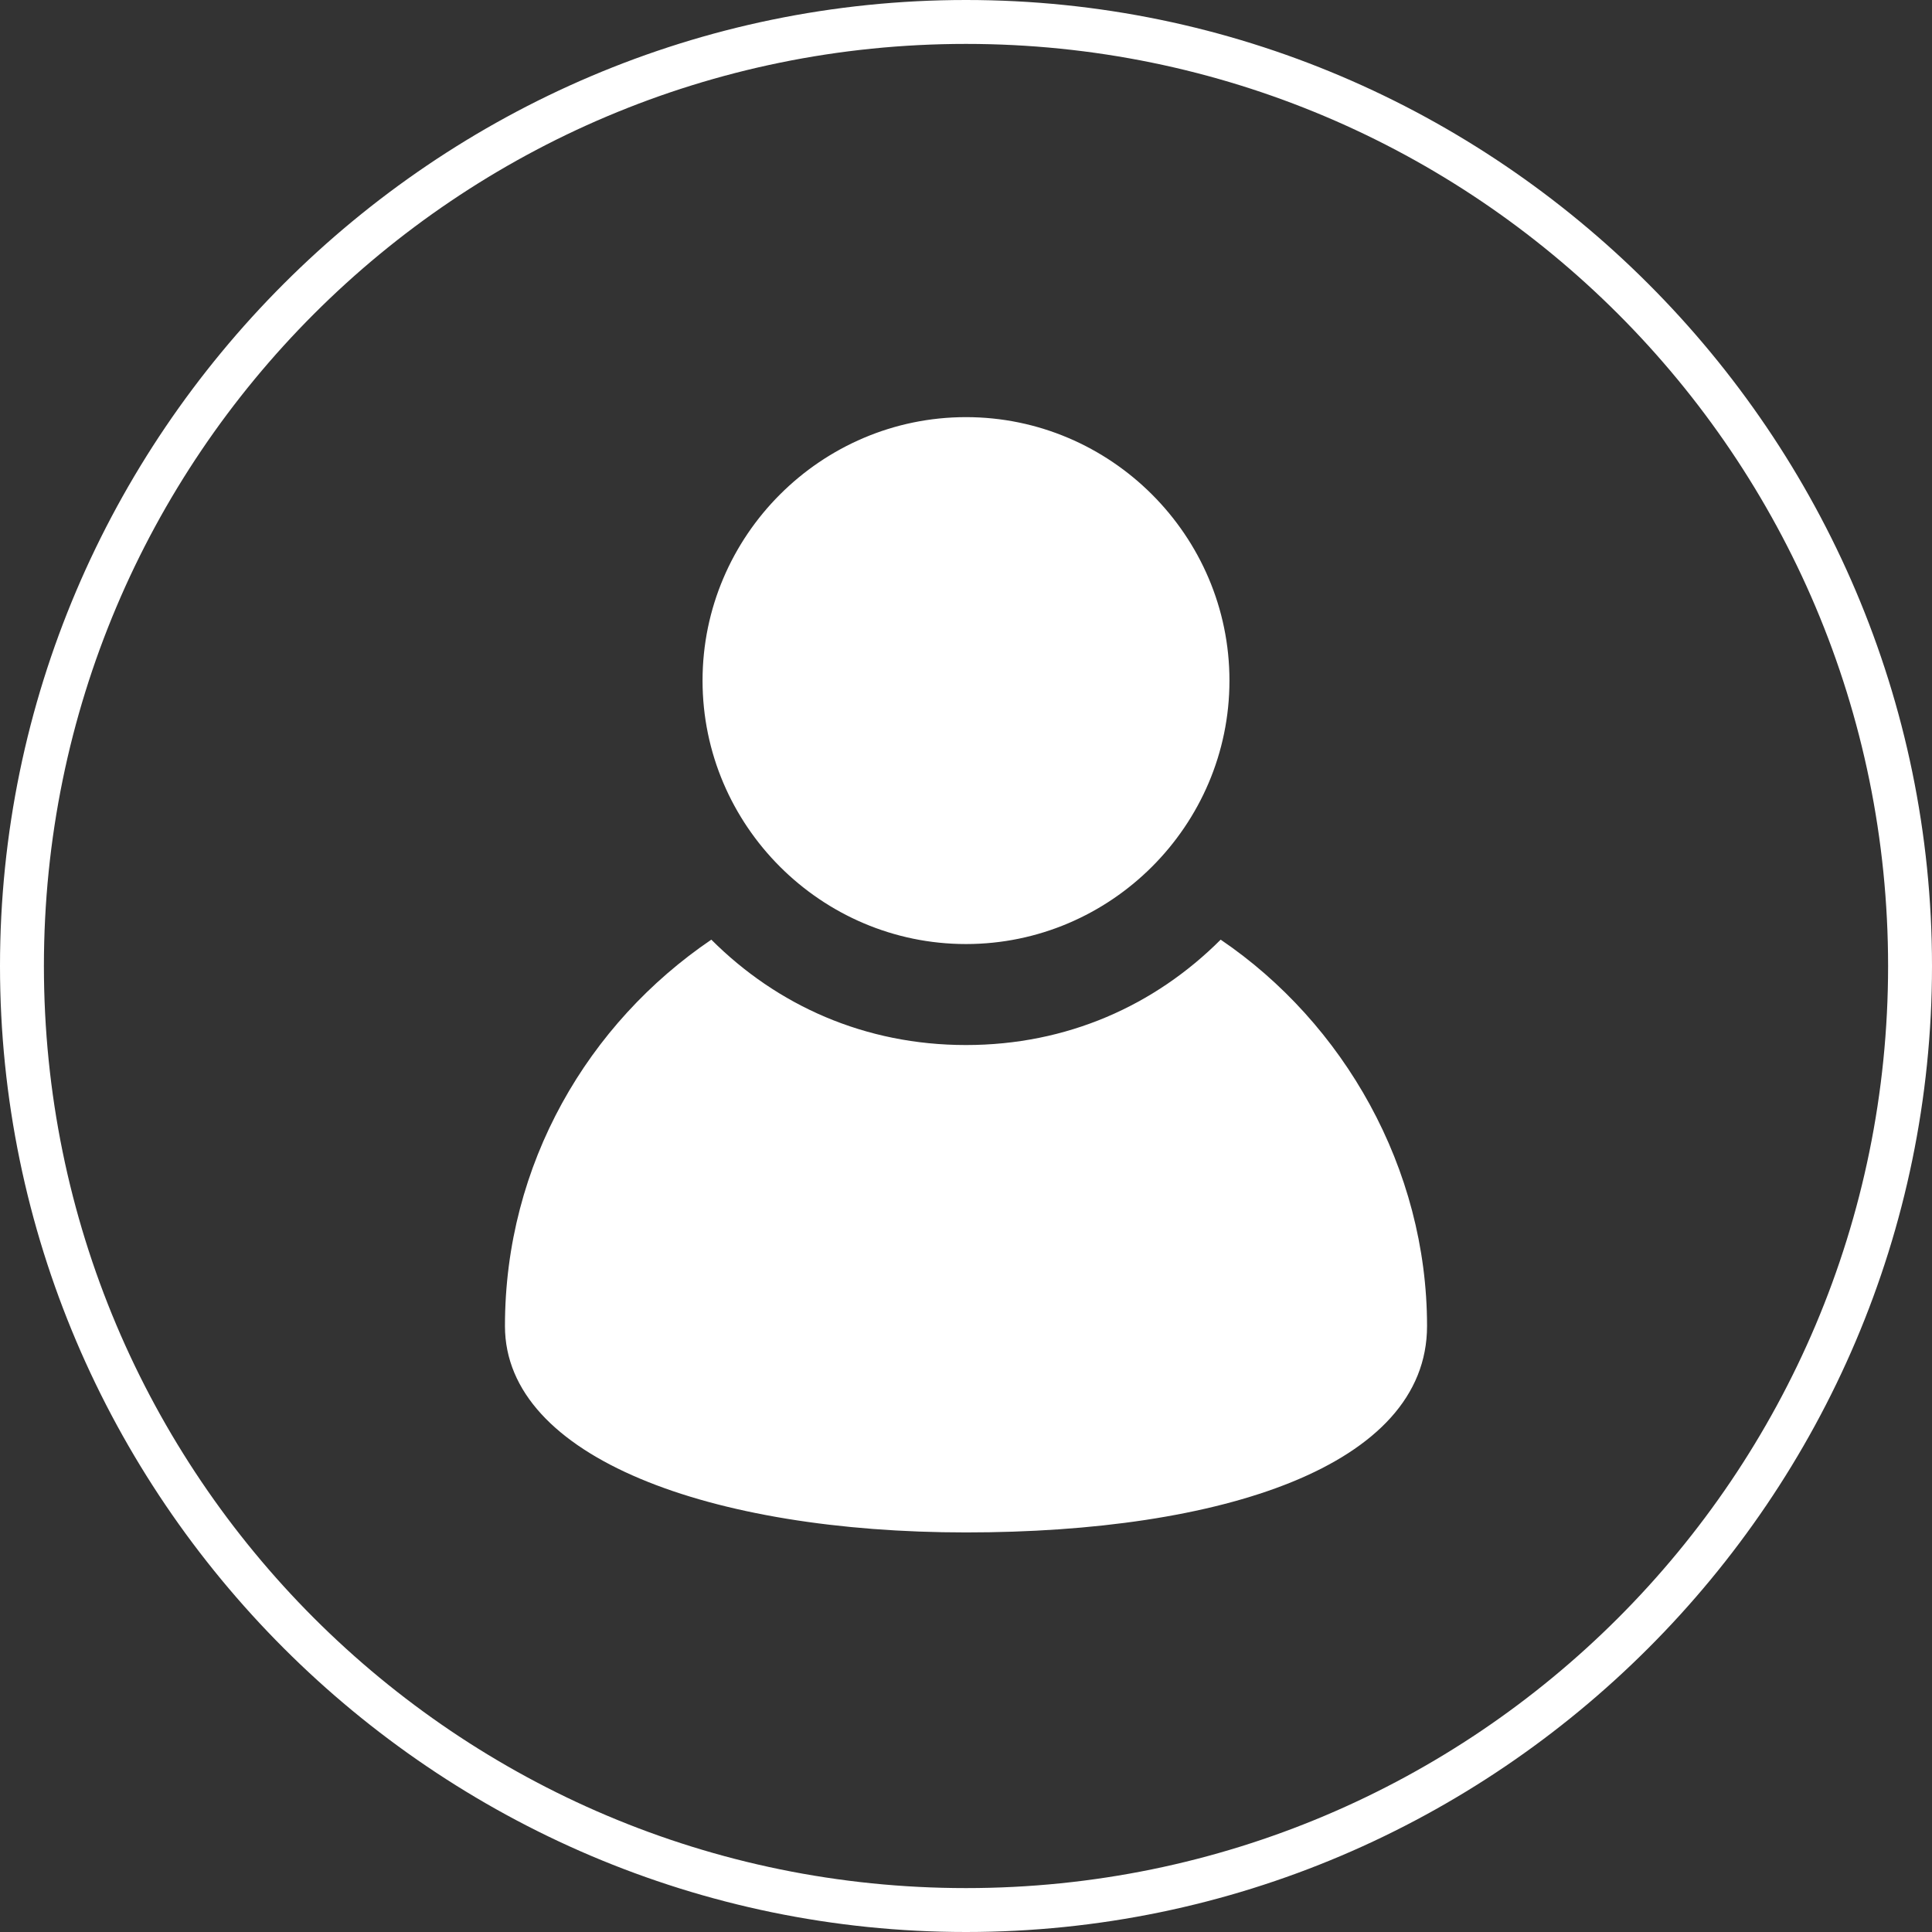
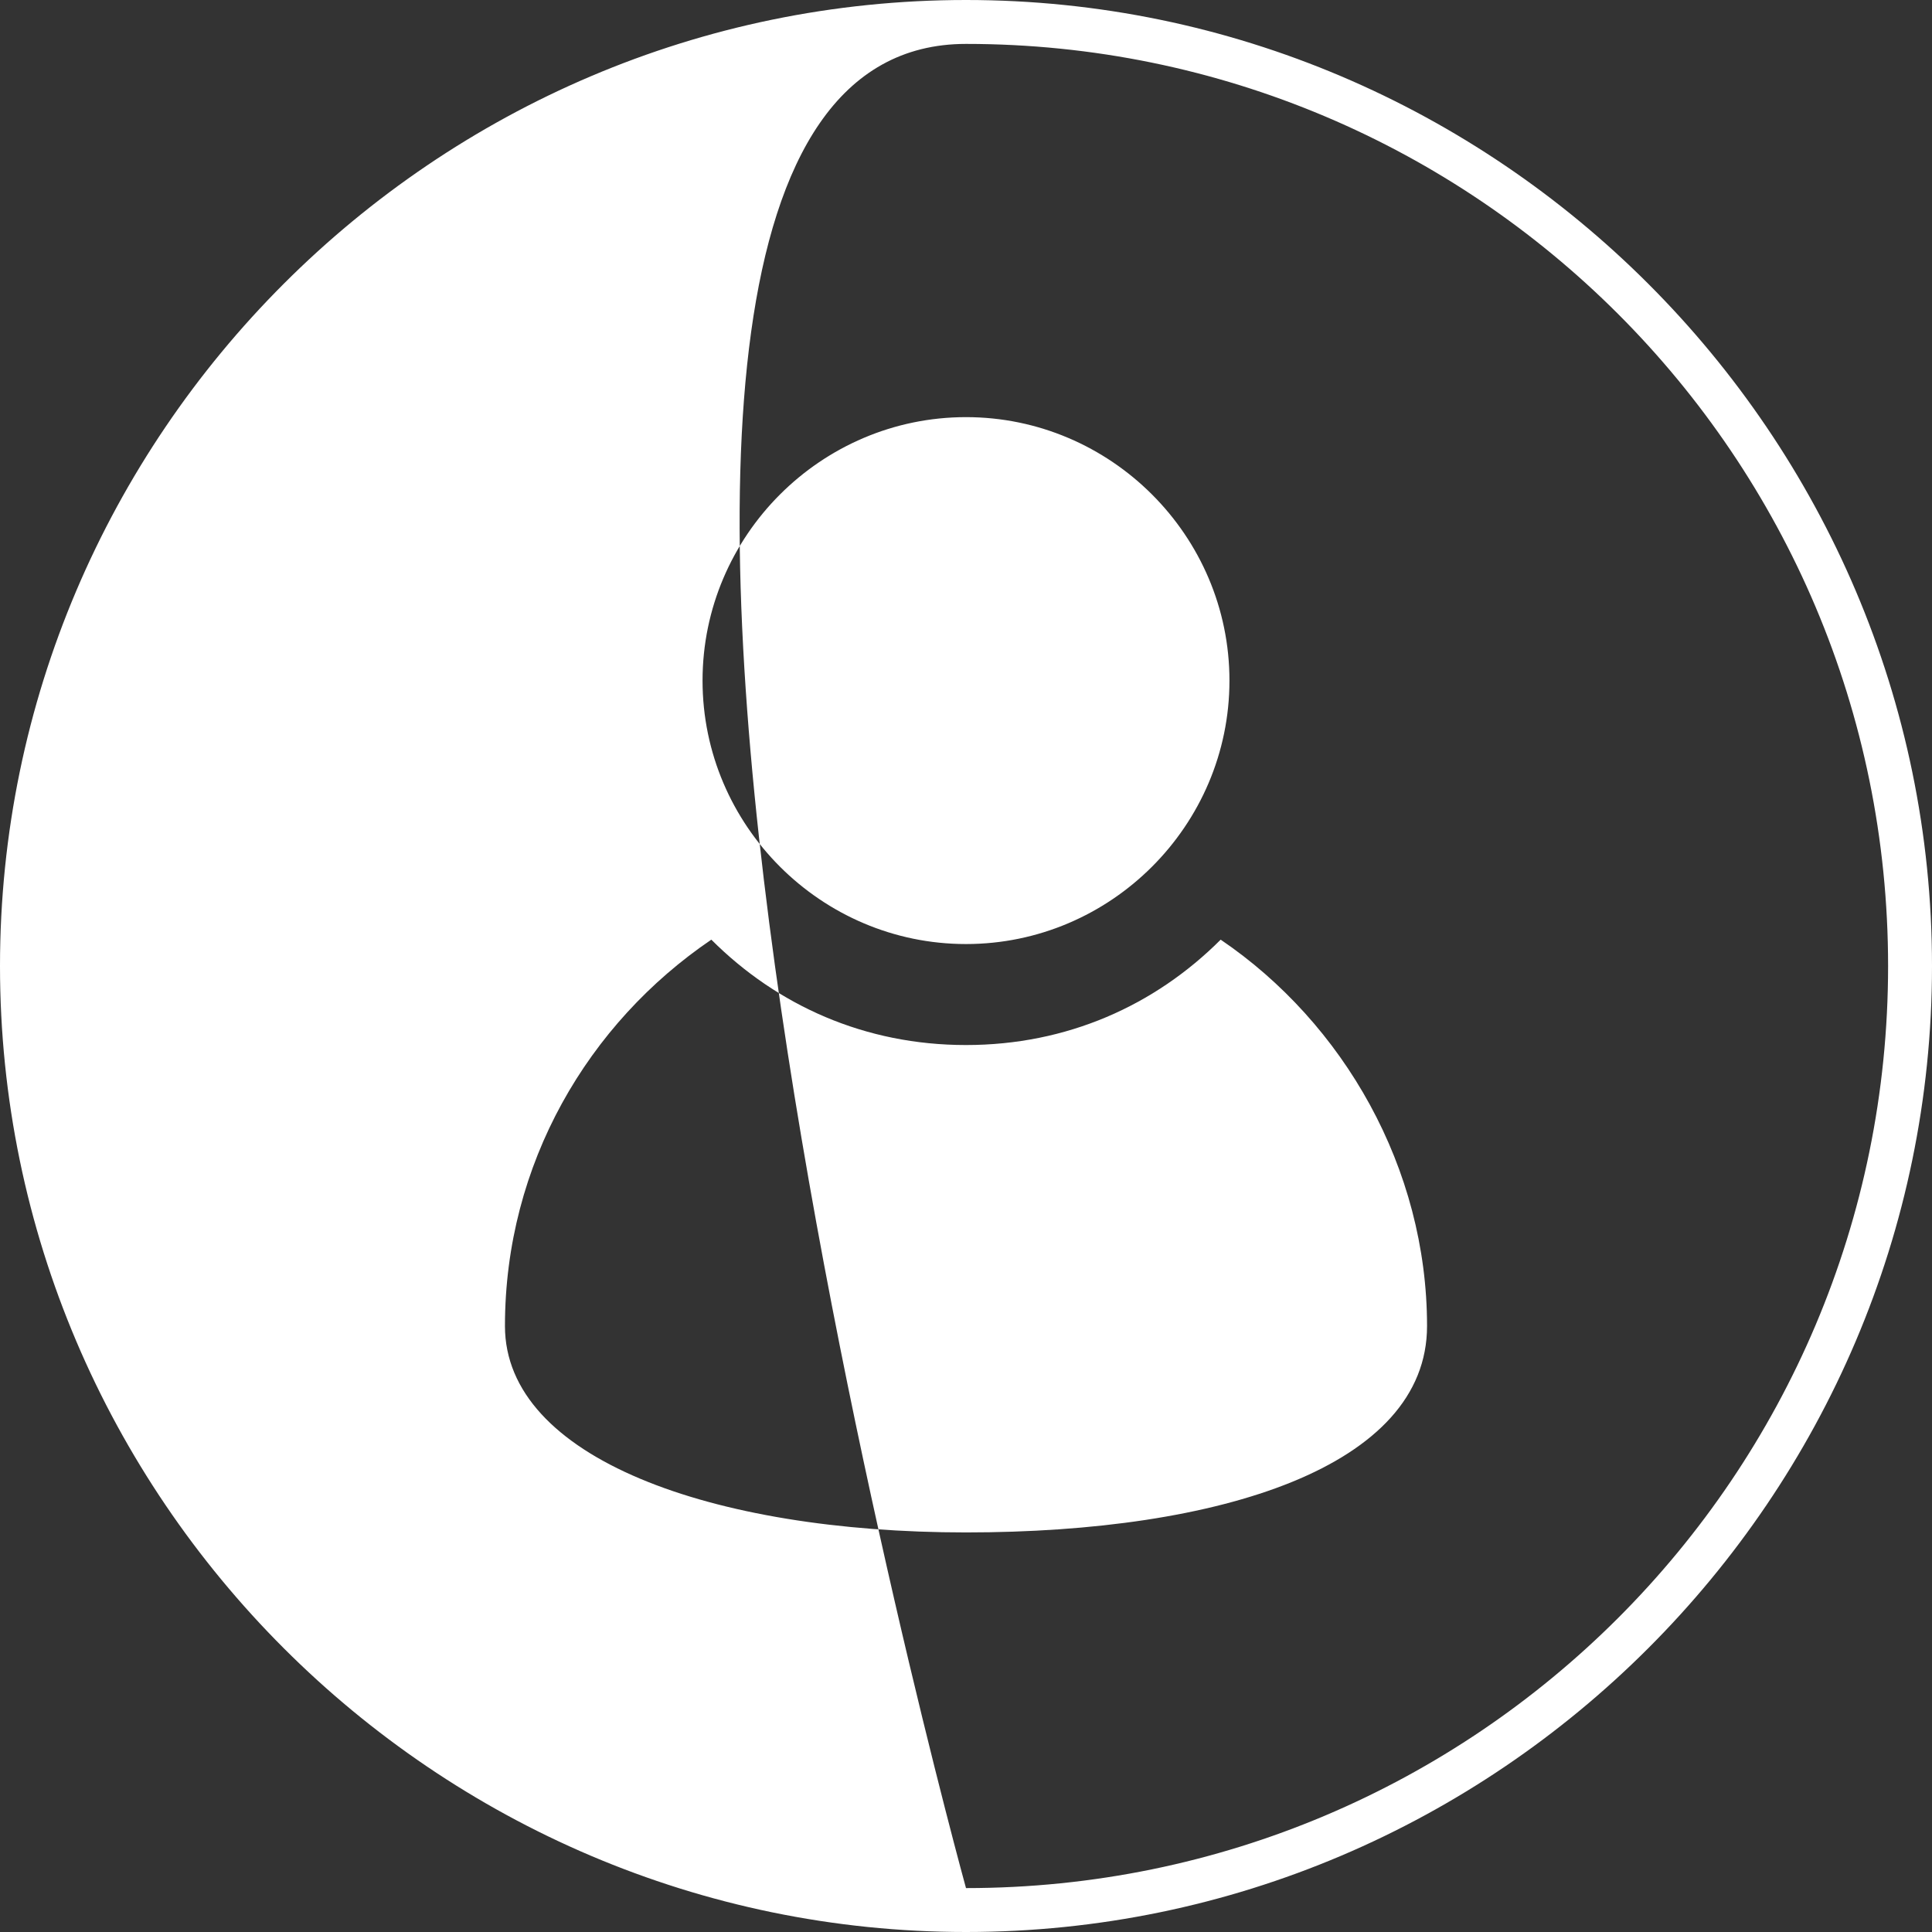
<svg xmlns="http://www.w3.org/2000/svg" version="1.1" id="レイヤー_1" x="0px" y="0px" viewBox="0 0 44 44" style="enable-background:new 0 0 44 44;" xml:space="preserve">
  <rect x="0" y="0" width="44" height="44" fill="#333333" stroke="none" />
  <style type="text/css">
	.st0{fill:#FFFFFF;}
</style>
-   <path class="st0" d="M22,0C9.9,0,0,9.9,0,22s9.9,22,22,22s22-9.9,22-22S34.1,0,22,0z M22,43C10.4,43,1,33.6,1,22S10.4,1,22,1  s21,9.4,21,21S33.6,43,22,43z M32.5,30.2c0,3.2-4.7,4.7-10.5,4.7s-10.5-1.7-10.5-4.7c0-3.7,1.9-6.9,4.7-8.8c1.5,1.5,3.5,2.4,5.8,2.4  s4.3-0.9,5.8-2.4C30.6,23.3,32.5,26.6,32.5,30.2z M28,15.5c0,3.3-2.7,6-6,6s-6-2.7-6-6s2.7-6,6-6S28,12.2,28,15.5z" />
+   <path class="st0" d="M22,0C9.9,0,0,9.9,0,22s9.9,22,22,22s22-9.9,22-22S34.1,0,22,0z M22,43S10.4,1,22,1  s21,9.4,21,21S33.6,43,22,43z M32.5,30.2c0,3.2-4.7,4.7-10.5,4.7s-10.5-1.7-10.5-4.7c0-3.7,1.9-6.9,4.7-8.8c1.5,1.5,3.5,2.4,5.8,2.4  s4.3-0.9,5.8-2.4C30.6,23.3,32.5,26.6,32.5,30.2z M28,15.5c0,3.3-2.7,6-6,6s-6-2.7-6-6s2.7-6,6-6S28,12.2,28,15.5z" />
</svg>